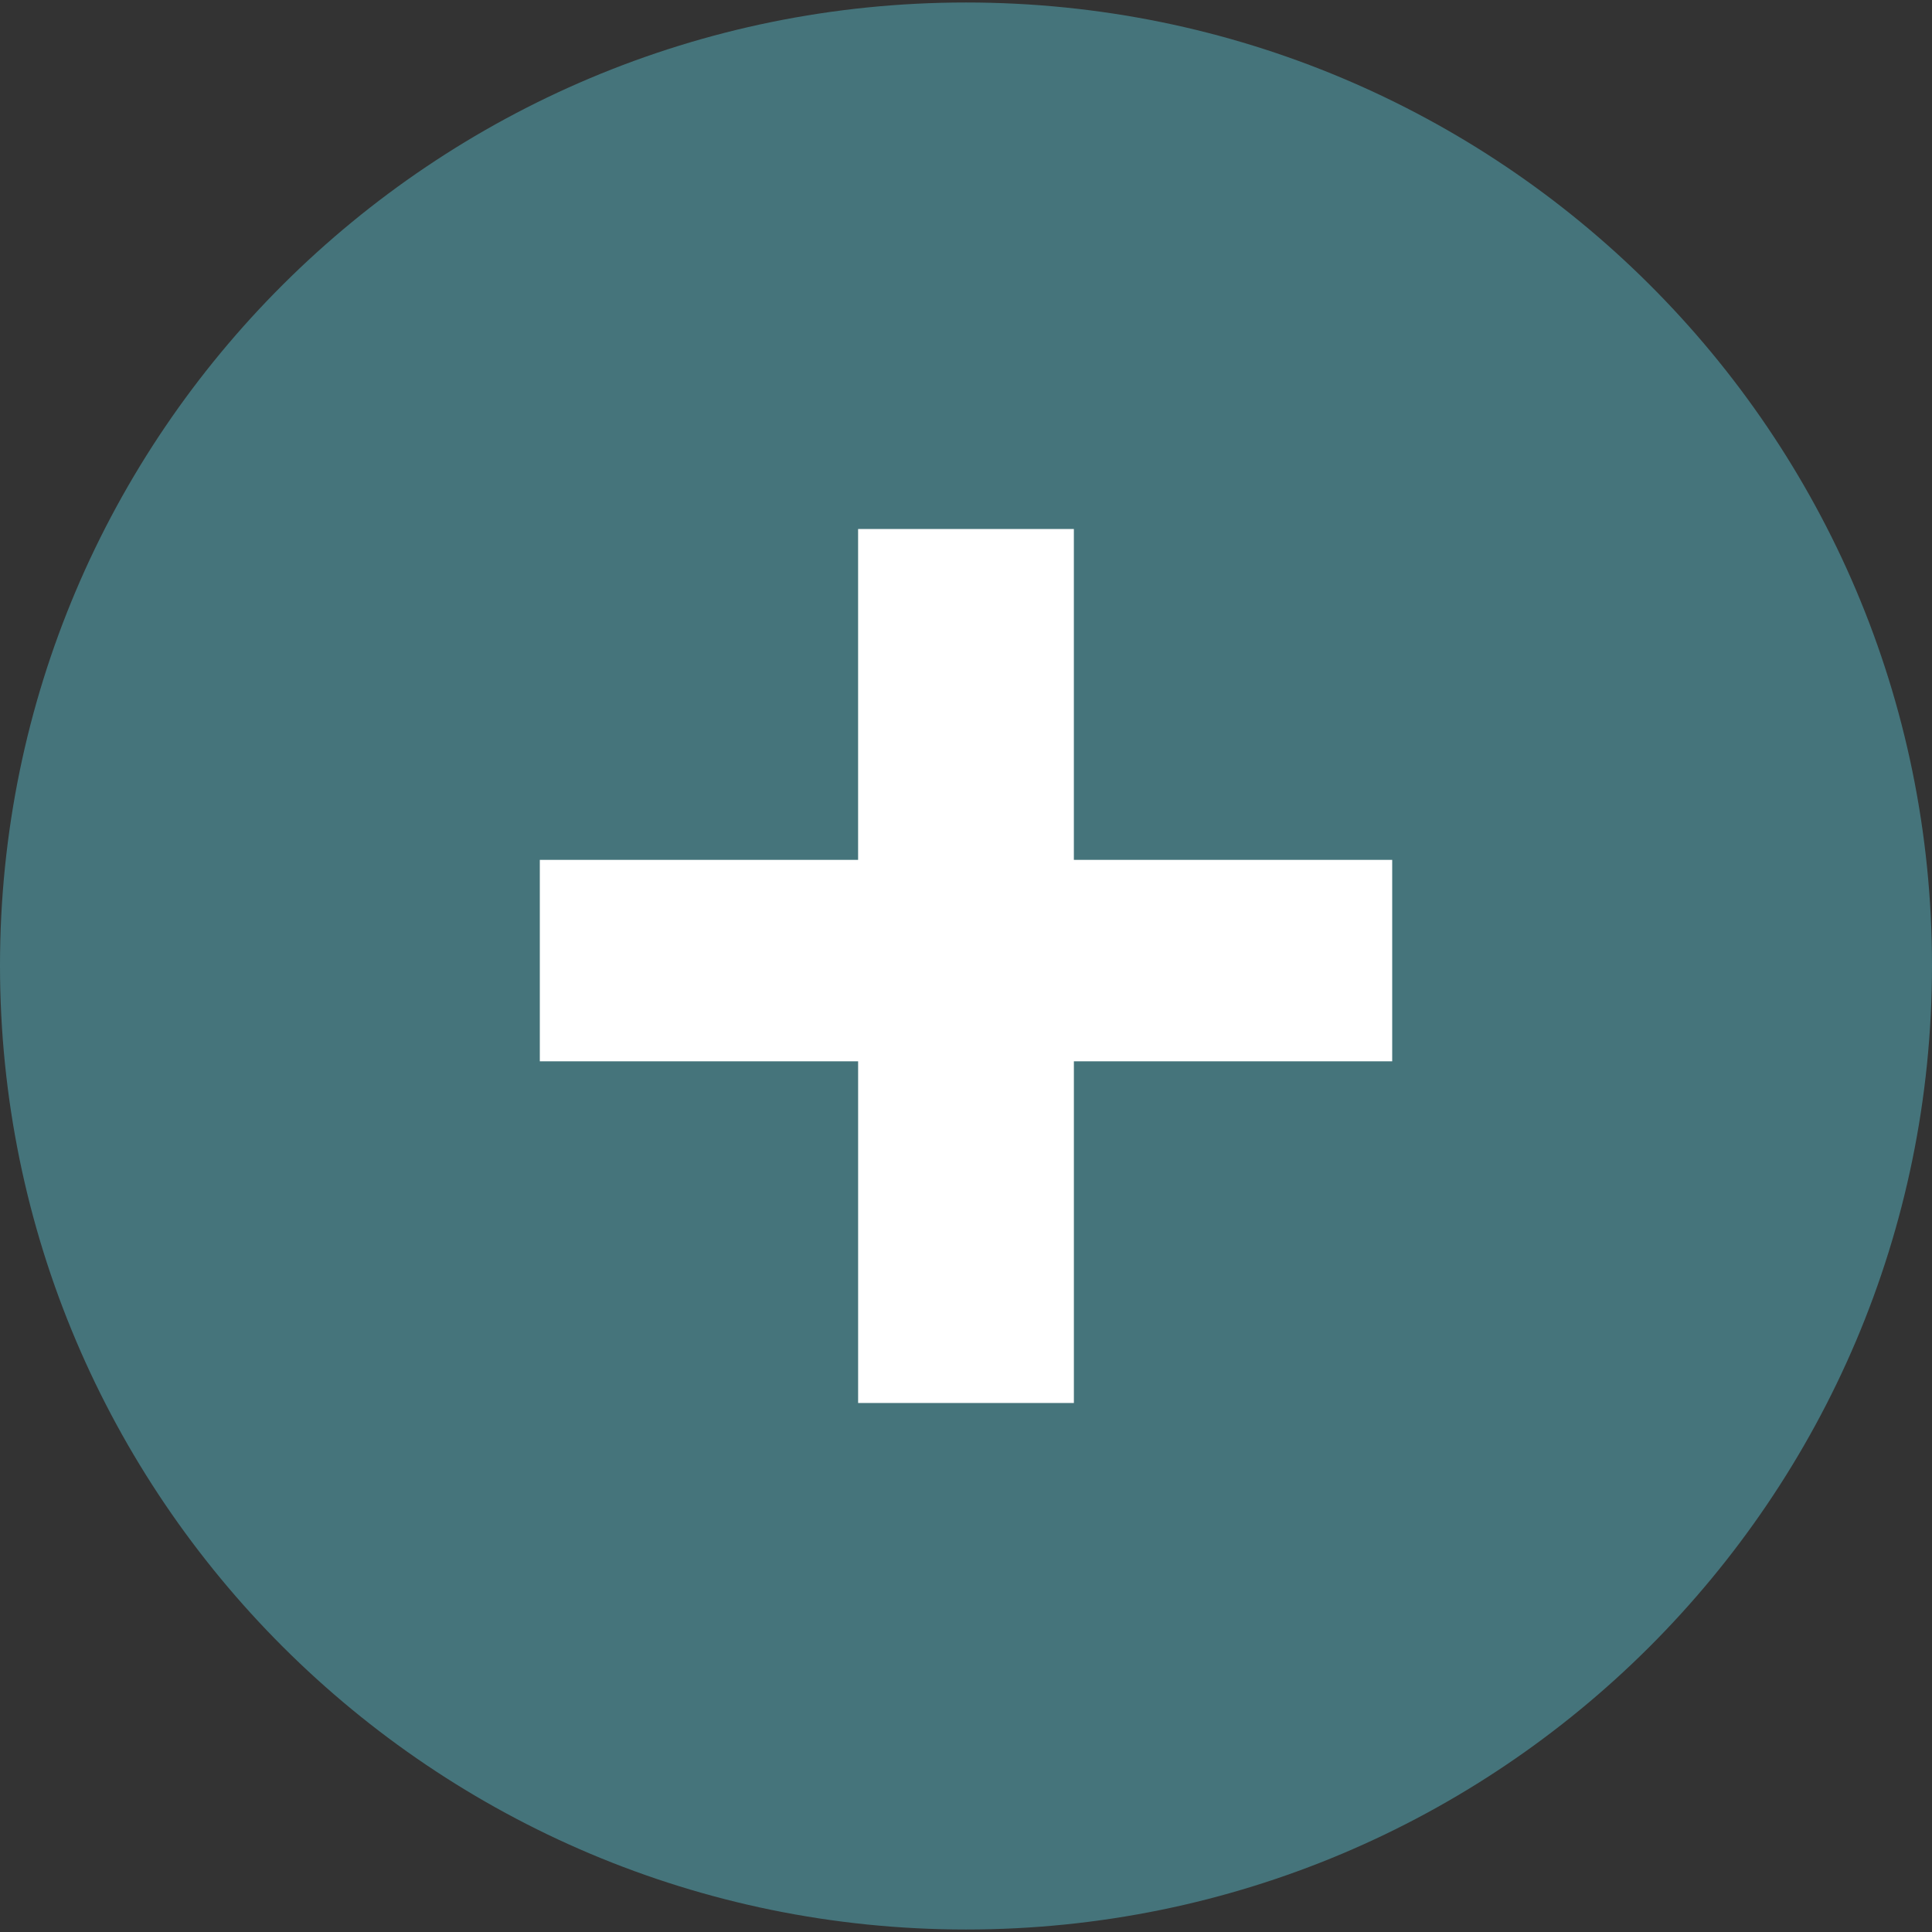
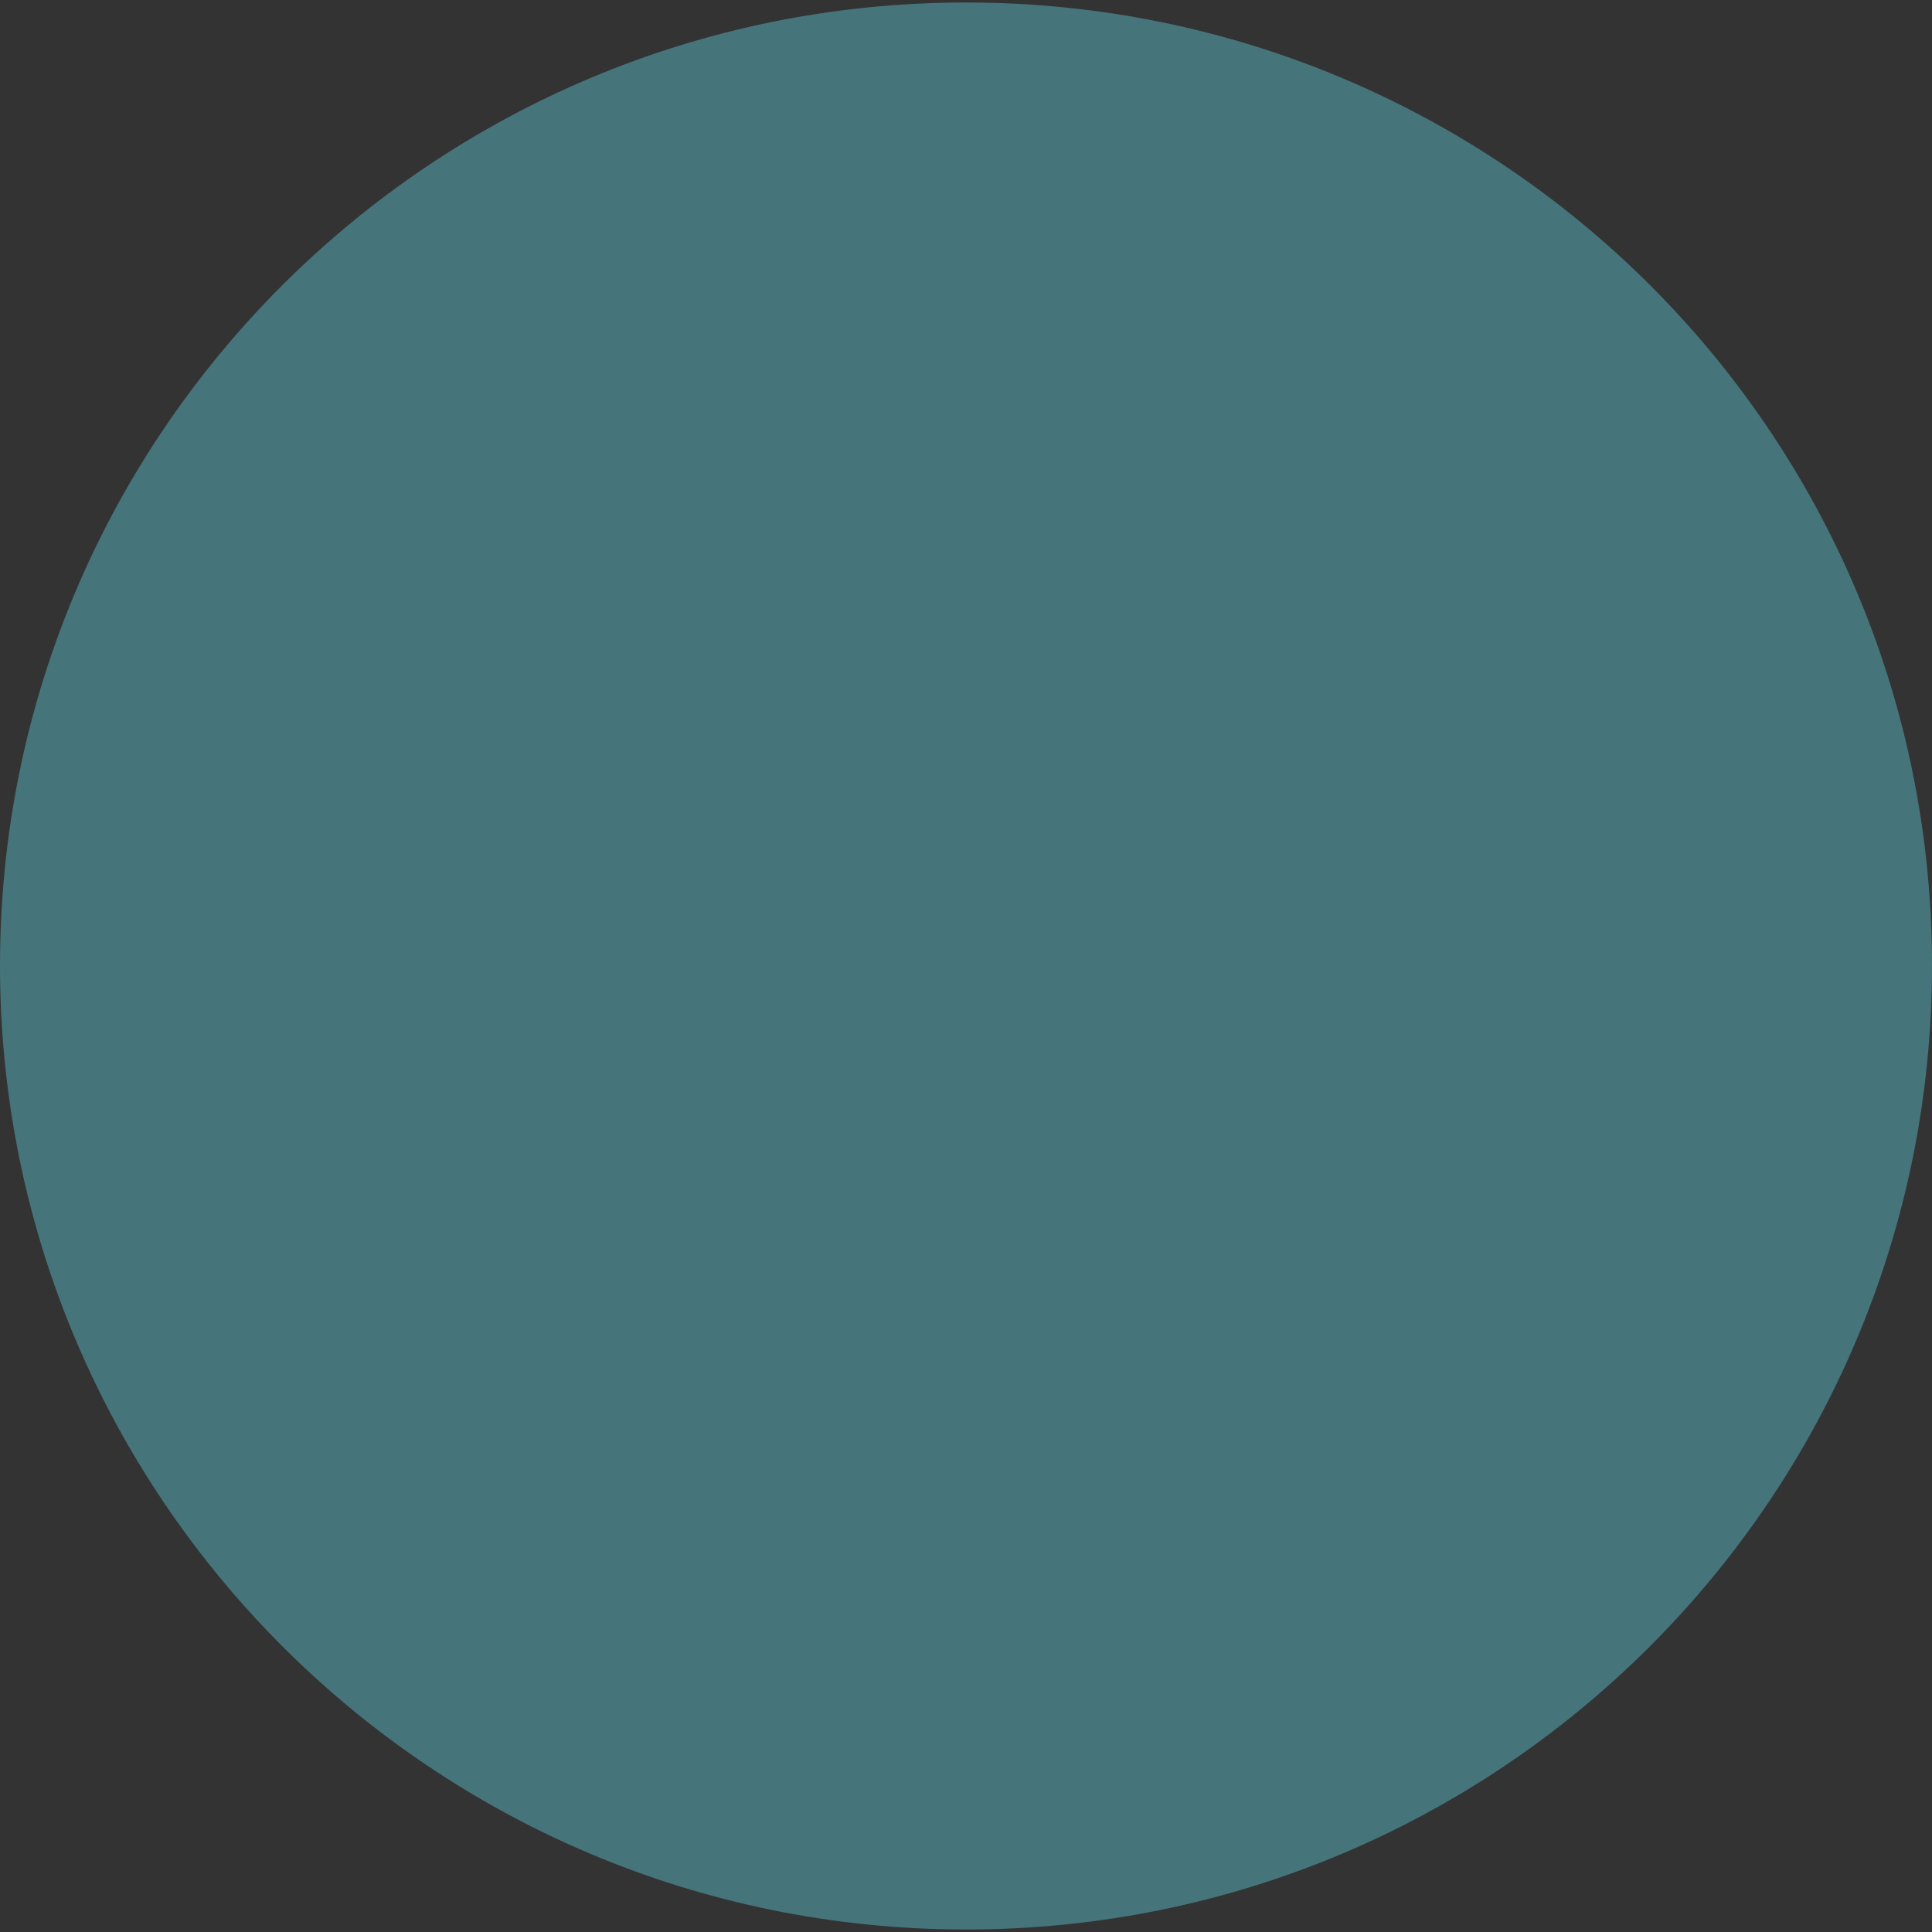
<svg xmlns="http://www.w3.org/2000/svg" version="1.1" id="Layer_1" x="0px" y="0px" width="100px" height="100px" viewBox="0 0 100 100" enable-background="new 0 0 100 100" xml:space="preserve">
  <rect x="0" y="0" width="100" height="100" fill="#333333" stroke="none" />
  <path fill="#45747B" d="M50.003,0.129C22.397,0.129,0,22.438,0,49.973s22.397,49.898,50.003,49.898  C77.608,99.871,100,77.547,100,49.973C100,22.398,77.623,0.129,50.003,0.129z" />
-   <path fill="#FFFFFF" d="M72.061,54.934H55.584v17.684H44.416V54.934H27.941V44.508h16.474V27.382h11.168v17.126h16.477V54.934z" />
</svg>